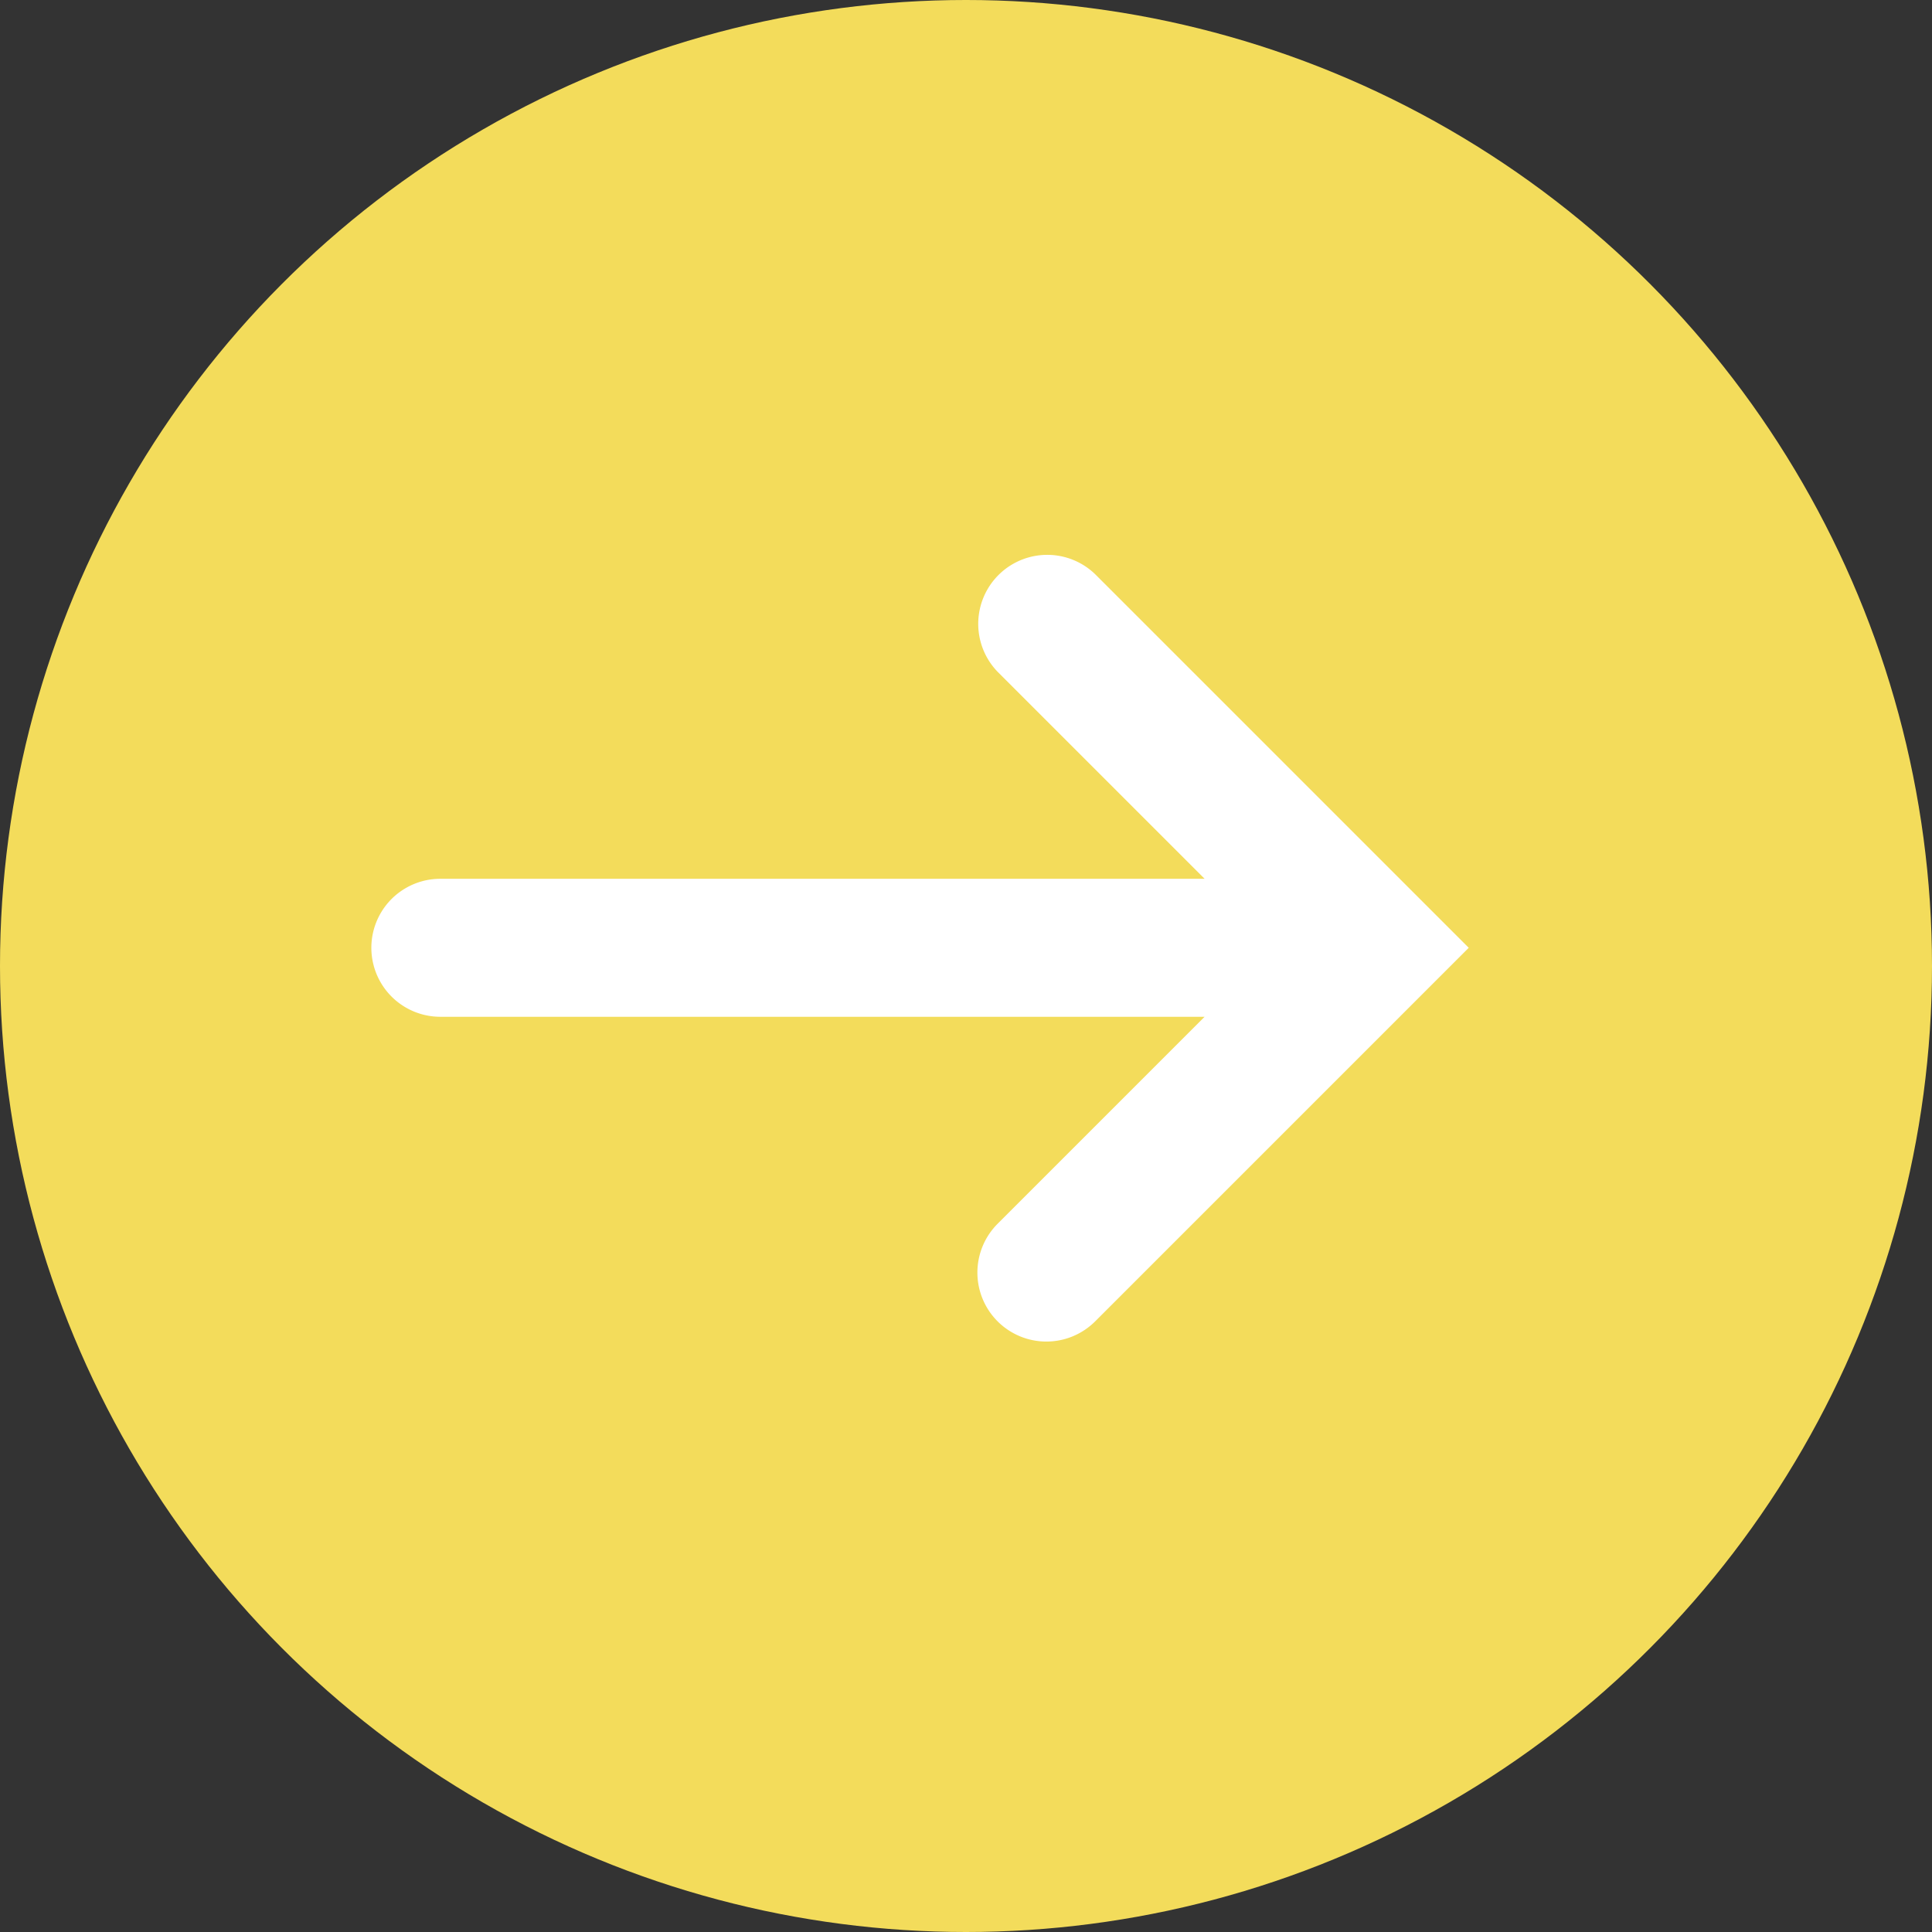
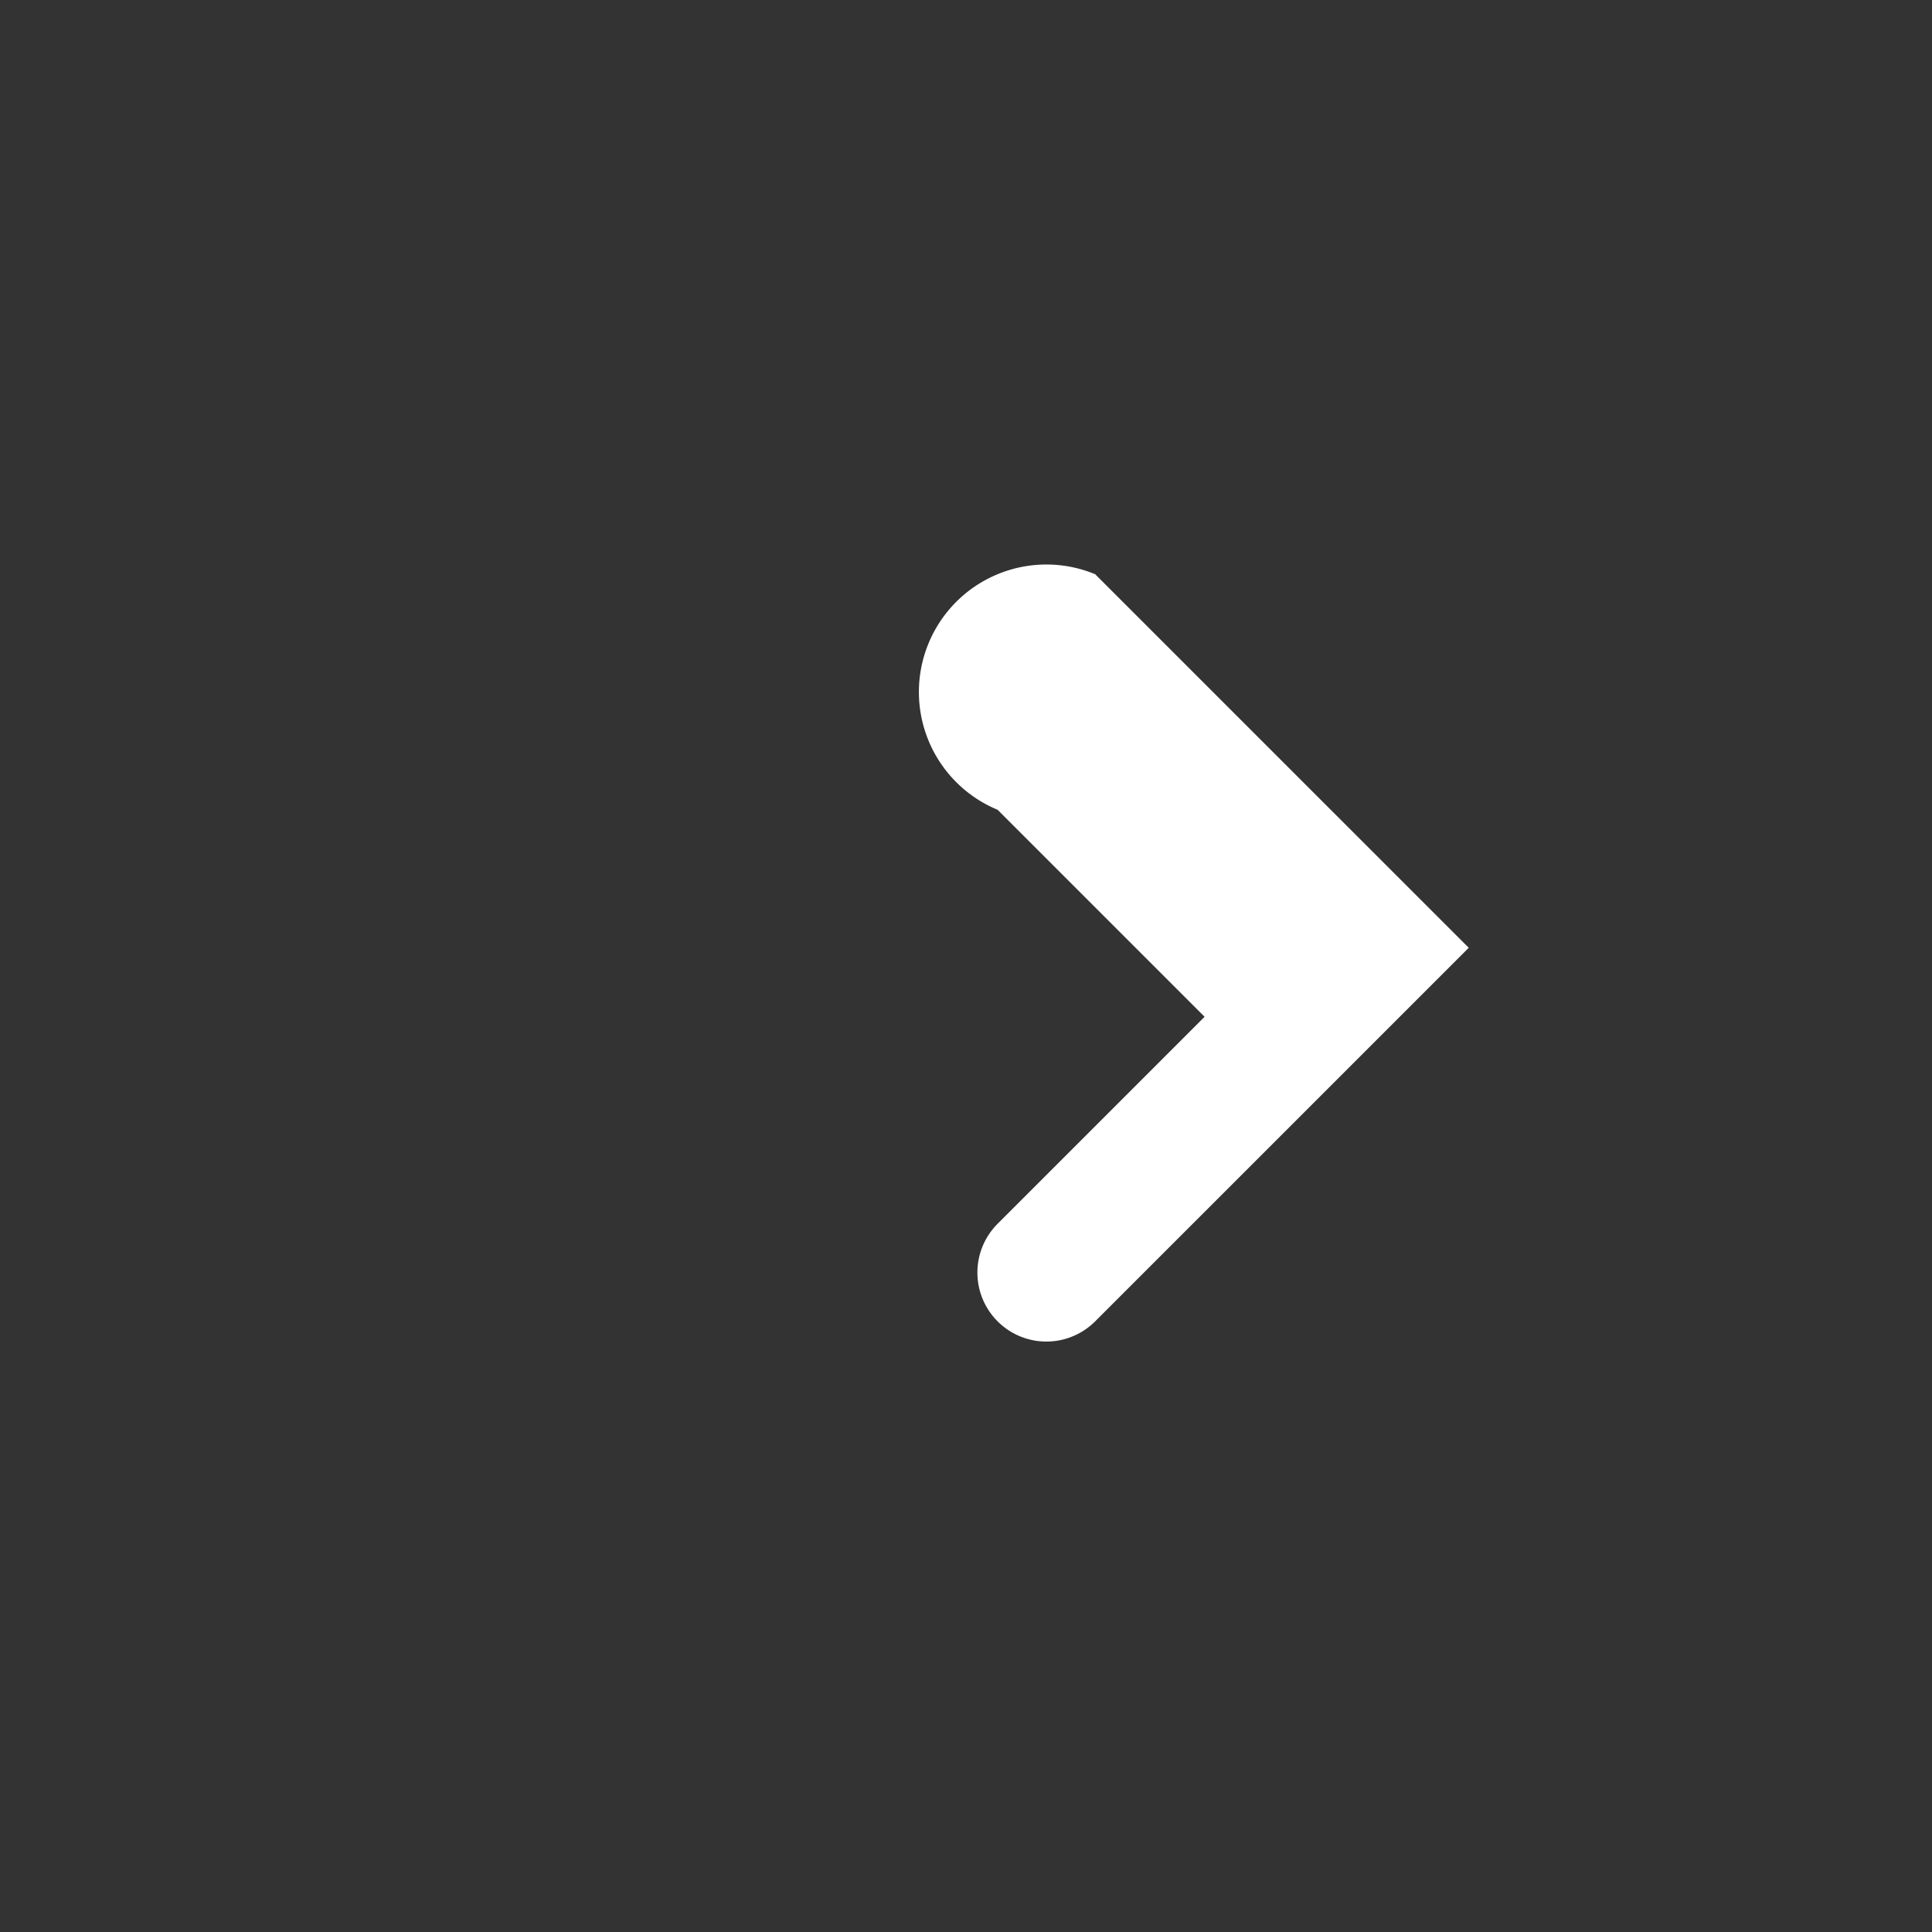
<svg xmlns="http://www.w3.org/2000/svg" width="14" height="14" viewBox="0 0 14 14">
  <rect x="0" y="0" width="14" height="14" fill="#333333" stroke="none" />
  <g id="グループ_949" data-name="グループ 949" transform="translate(11682 10311)">
-     <circle id="楕円形_9" data-name="楕円形 9" cx="7" cy="7" r="7" transform="translate(-11682 -10311)" fill="#f3dc5b" />
-     <path id="合体_2" data-name="合体 2" d="M4.538,5.561a.5.5,0,0,1,0-.707l1.5-1.5H.5a.5.5,0,1,1,0-1H6.038l-1.5-1.5A.5.5,0,0,1,5.245.147L7.952,2.854,5.245,5.561a.5.5,0,0,1-.707,0Z" transform="translate(-11679.309 -10306.986)" fill="#fff" />
+     <path id="合体_2" data-name="合体 2" d="M4.538,5.561a.5.5,0,0,1,0-.707l1.5-1.5H.5H6.038l-1.5-1.5A.5.5,0,0,1,5.245.147L7.952,2.854,5.245,5.561a.5.5,0,0,1-.707,0Z" transform="translate(-11679.309 -10306.986)" fill="#fff" />
  </g>
</svg>